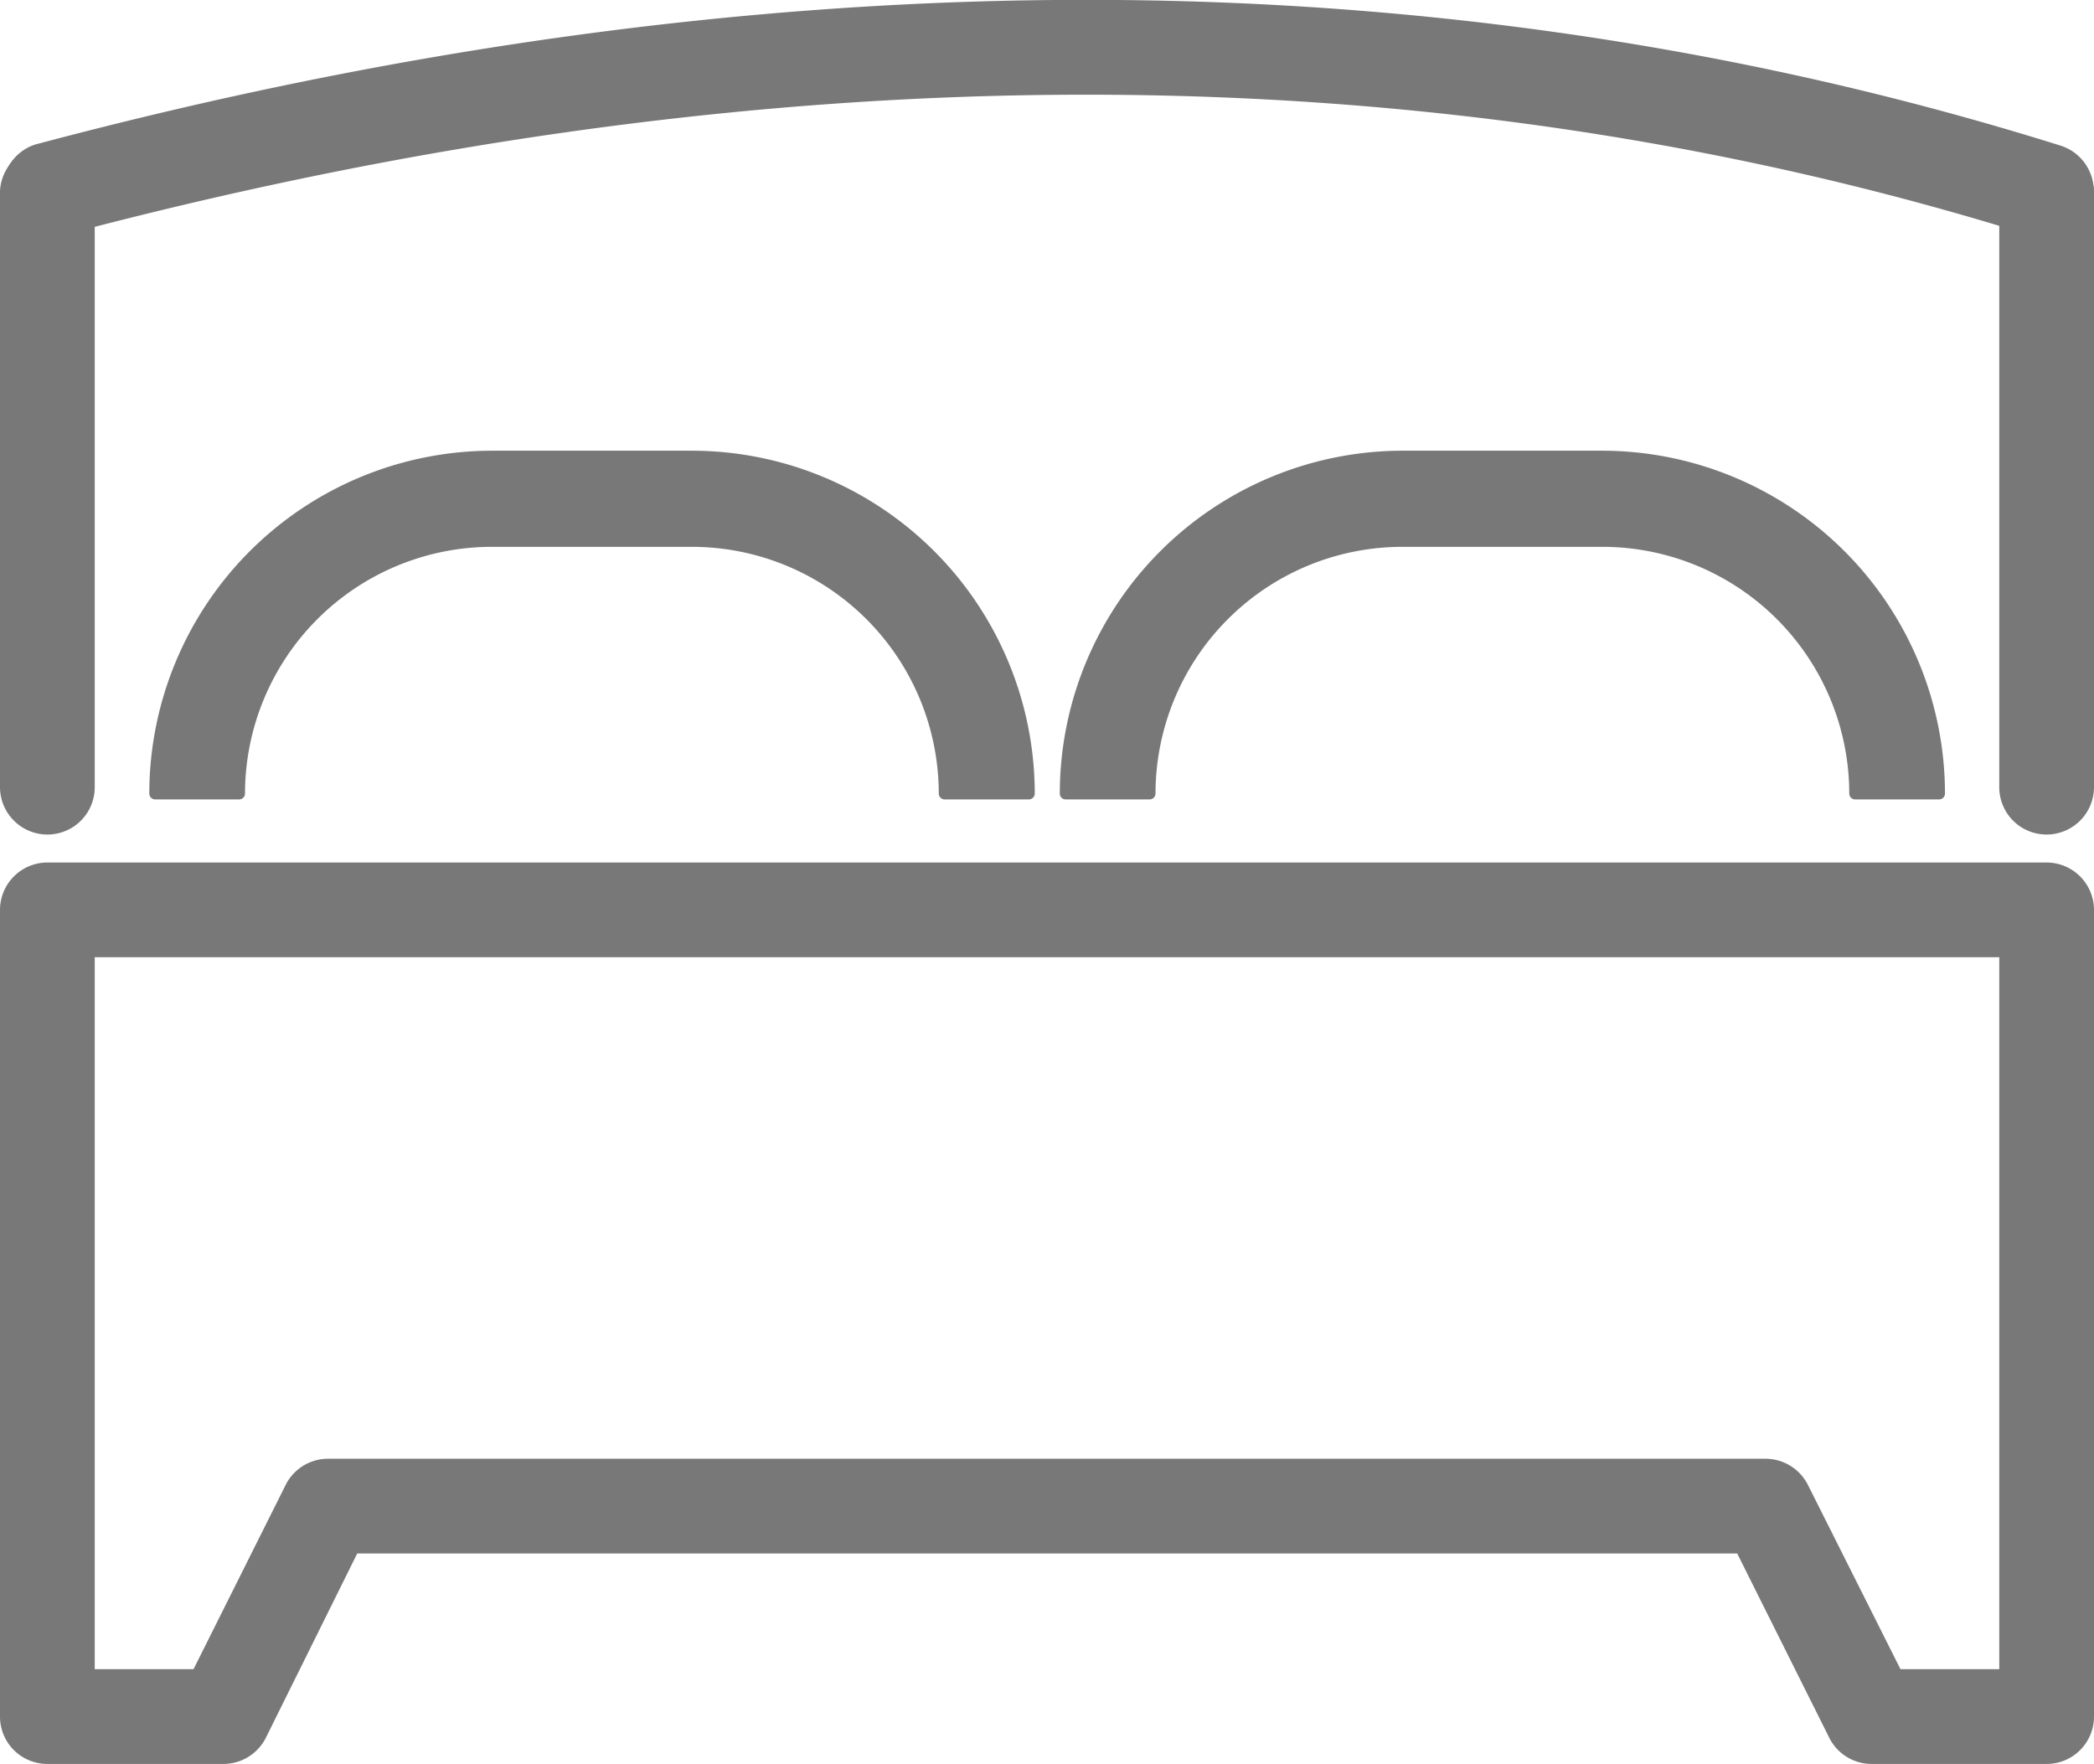
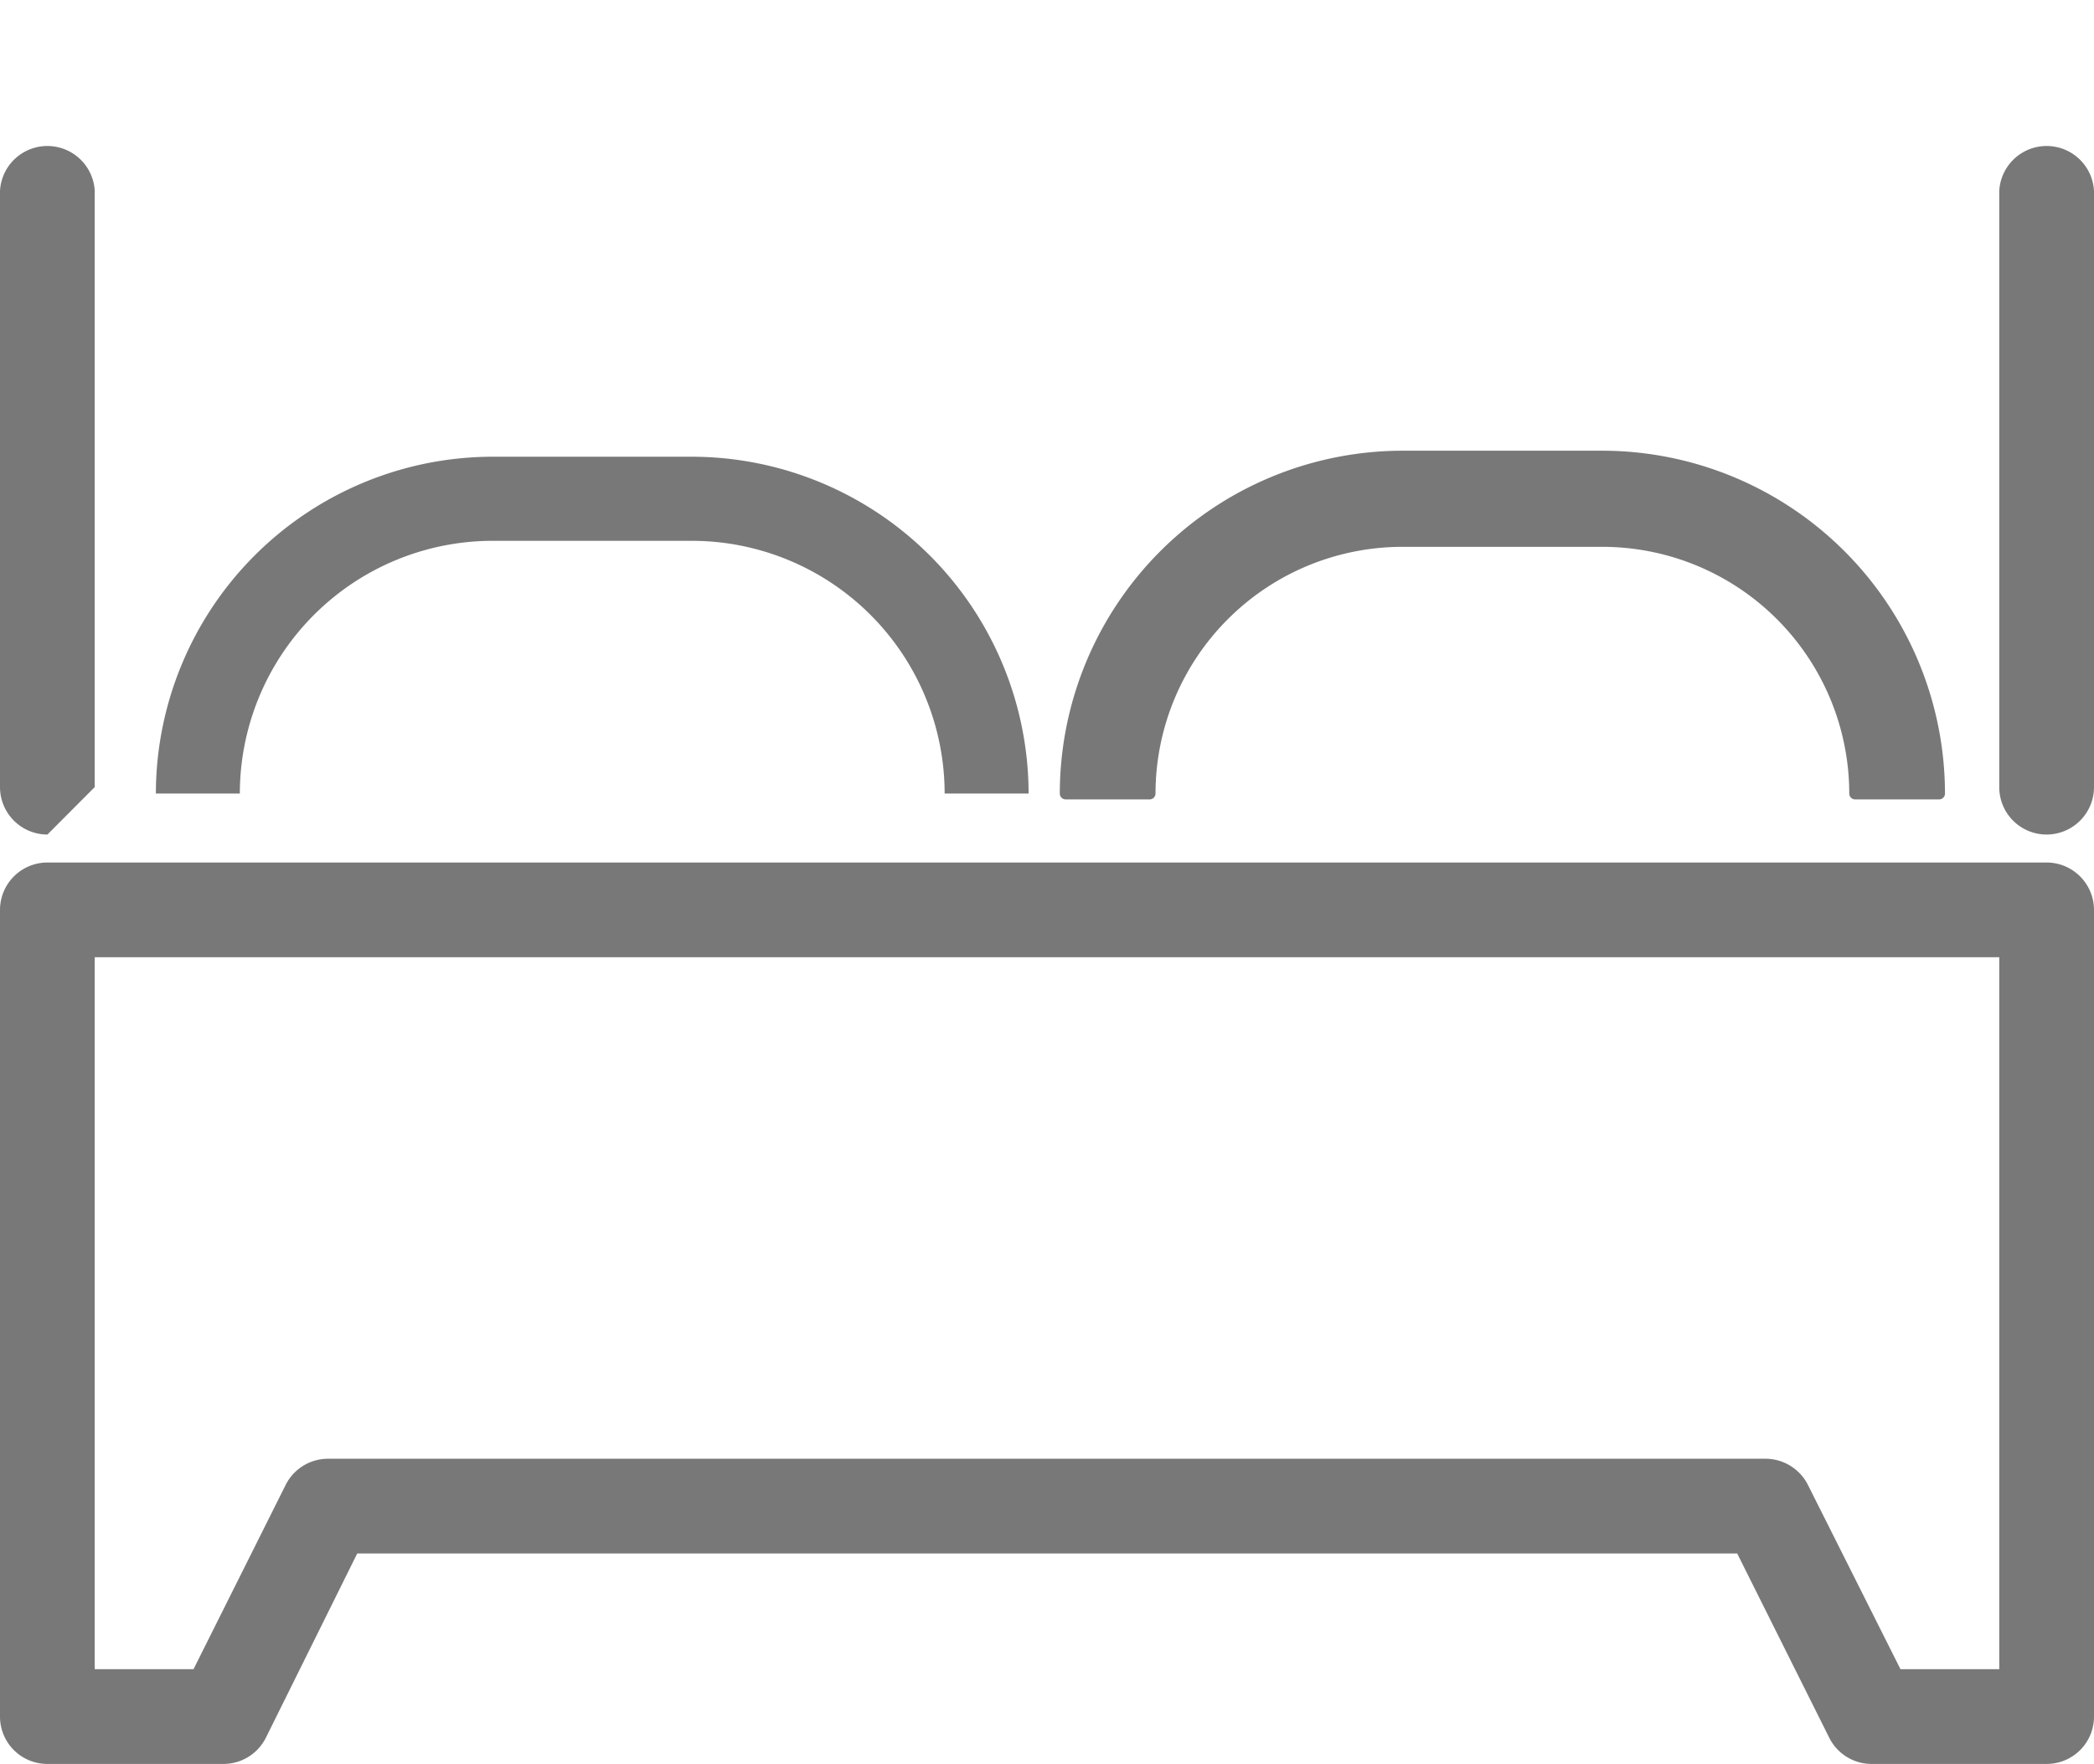
<svg xmlns="http://www.w3.org/2000/svg" id="Layer_1" data-name="Layer 1" viewBox="0 0 149.65 126.06">
  <defs>
    <style>.cls-1{fill:#787878;}</style>
  </defs>
  <title>飯店聯票(GRAY)</title>
  <path class="cls-1" d="M146.26,138.53H133.73a3.38,3.38,0,0,1-3-1.87l-6.58-13.17H25.53L19,136.66a3.39,3.39,0,0,1-3,1.87H3.39A3.38,3.38,0,0,1,0,135.15V77.5a3.39,3.39,0,0,1,3.39-3.39H146.26a3.39,3.39,0,0,1,3.39,3.39v57.65A3.38,3.38,0,0,1,146.26,138.53Zm-10.44-6.77h7.06V80.88H6.77v50.88h7.06l6.58-13.16a3.39,3.39,0,0,1,3-1.88H126.21a3.4,3.4,0,0,1,3,1.88Z" transform="translate(0 -12.47)" />
  <path class="cls-1" d="M73.51,69.18h-6a18.08,18.08,0,0,0-18-18.06H35.14a18.08,18.08,0,0,0-18,18.06h-6A24.1,24.1,0,0,1,35.14,45.11h14.3A24.1,24.1,0,0,1,73.51,69.18Z" transform="translate(0 -12.47)" />
-   <path class="cls-1" d="M73.51,69.6h-6a.42.42,0,0,1-.42-.42A17.65,17.65,0,0,0,49.44,51.55H35.14A17.65,17.65,0,0,0,17.51,69.18a.42.42,0,0,1-.42.42h-6a.42.42,0,0,1-.42-.42,24.52,24.52,0,0,1,24.49-24.5h14.3a24.52,24.52,0,0,1,24.49,24.5A.42.42,0,0,1,73.51,69.6Zm-5.6-.85h5.17A23.68,23.68,0,0,0,49.44,45.53H35.14A23.67,23.67,0,0,0,11.5,68.75h5.17a18.5,18.5,0,0,1,18.47-18h14.3A18.5,18.5,0,0,1,67.91,68.75Z" transform="translate(0 -12.47)" />
  <path class="cls-1" d="M138.58,69.18h-6a18.08,18.08,0,0,0-18-18.06h-14.3a18.08,18.08,0,0,0-18,18.06h-6a24.1,24.1,0,0,1,24.07-24.07h14.3A24.1,24.1,0,0,1,138.58,69.18Z" transform="translate(0 -12.47)" />
  <path class="cls-1" d="M138.58,69.6h-6a.42.42,0,0,1-.42-.42,17.65,17.65,0,0,0-17.63-17.63h-14.3A17.65,17.65,0,0,0,82.58,69.18a.42.42,0,0,1-.42.42h-6a.42.42,0,0,1-.42-.42,24.52,24.52,0,0,1,24.49-24.5h14.3A24.52,24.52,0,0,1,139,69.18.42.42,0,0,1,138.58,69.6Zm-5.6-.85h5.17a23.68,23.68,0,0,0-23.64-23.22h-14.3A23.67,23.67,0,0,0,76.57,68.75h5.17a18.5,18.5,0,0,1,18.47-18h14.3A18.5,18.5,0,0,1,133,68.75Z" transform="translate(0 -12.47)" />
  <path class="cls-1" d="M146.26,72.11a3.38,3.38,0,0,1-3.38-3.39V26.11a3.39,3.39,0,0,1,6.77,0V68.72A3.39,3.39,0,0,1,146.26,72.11Z" transform="translate(0 -12.47)" />
-   <path class="cls-1" d="M3.39,72.11A3.39,3.39,0,0,1,0,68.72V26.11a3.39,3.39,0,0,1,6.77,0V68.72A3.38,3.38,0,0,1,3.39,72.11Z" transform="translate(0 -12.47)" />
-   <path class="cls-1" d="M146.26,29.5a3.27,3.27,0,0,1-1-.16c-43-13.48-90.44-13.46-141,0a3.39,3.39,0,0,1-1.75-6.54C54.32,9,103,9,147.27,22.88a3.39,3.39,0,0,1-1,6.62Z" transform="translate(0 -12.47)" />
+   <path class="cls-1" d="M3.39,72.11A3.39,3.39,0,0,1,0,68.72V26.11a3.39,3.39,0,0,1,6.77,0V68.72Z" transform="translate(0 -12.47)" />
</svg>